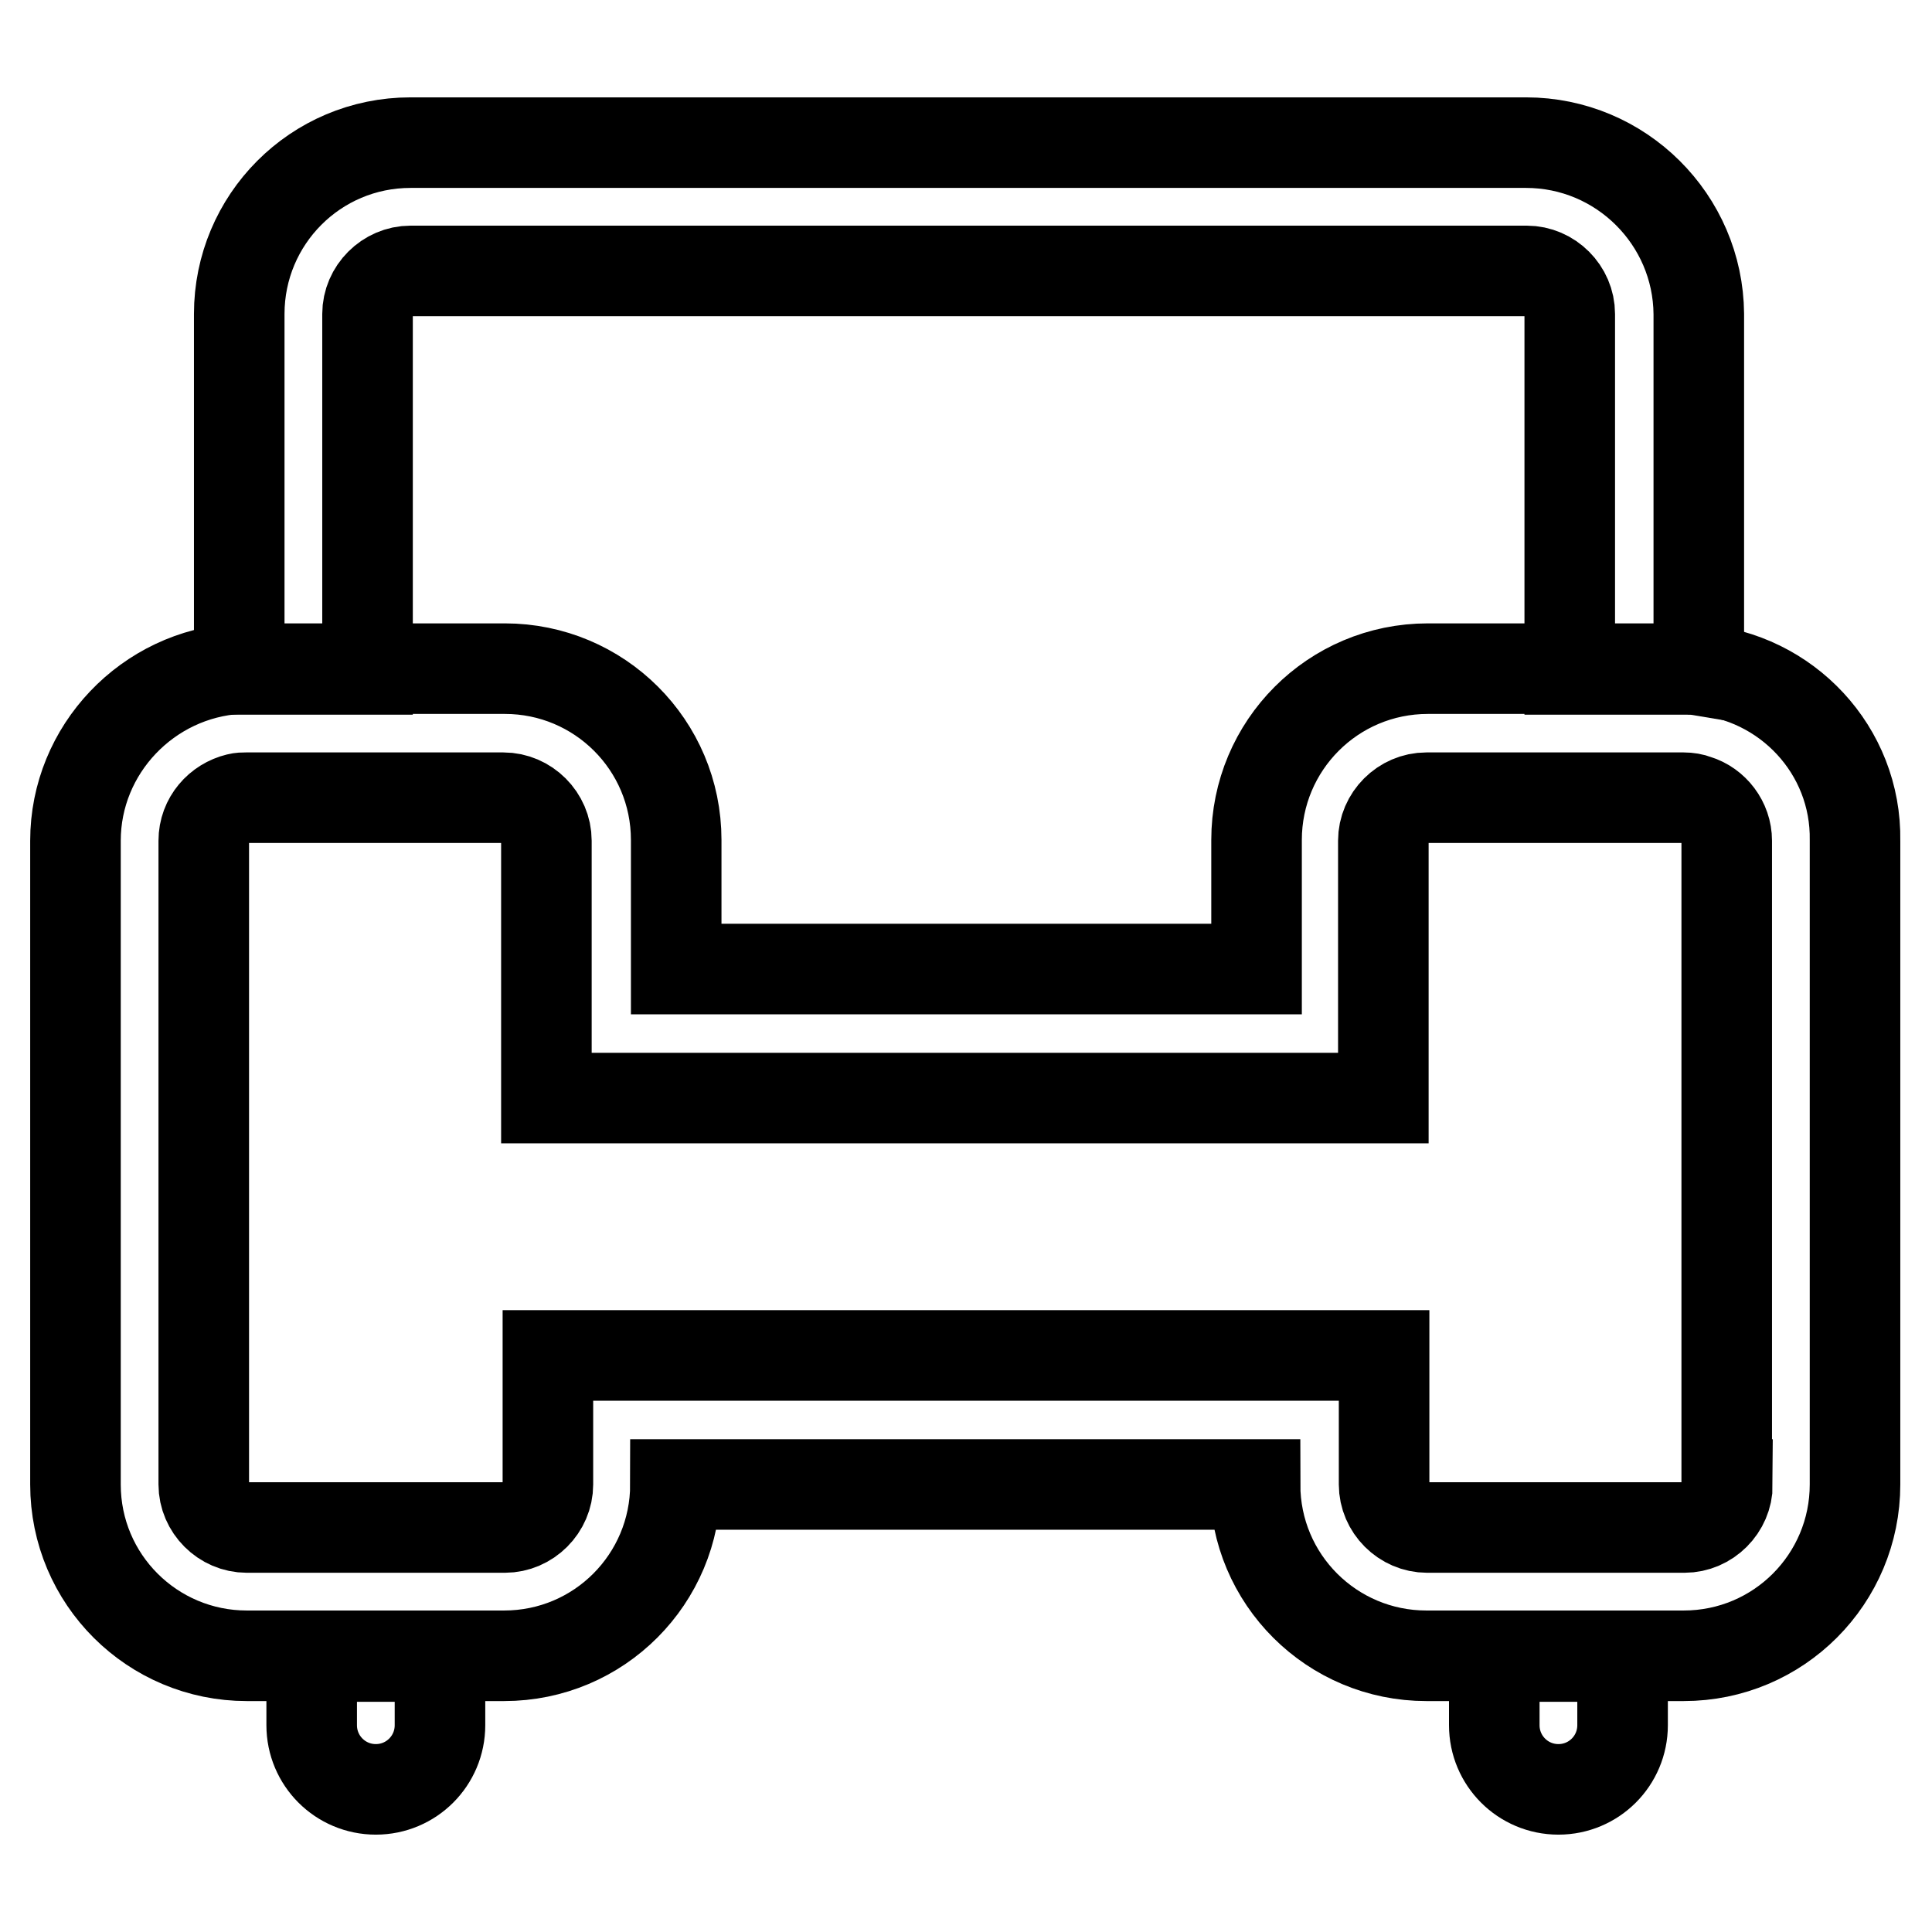
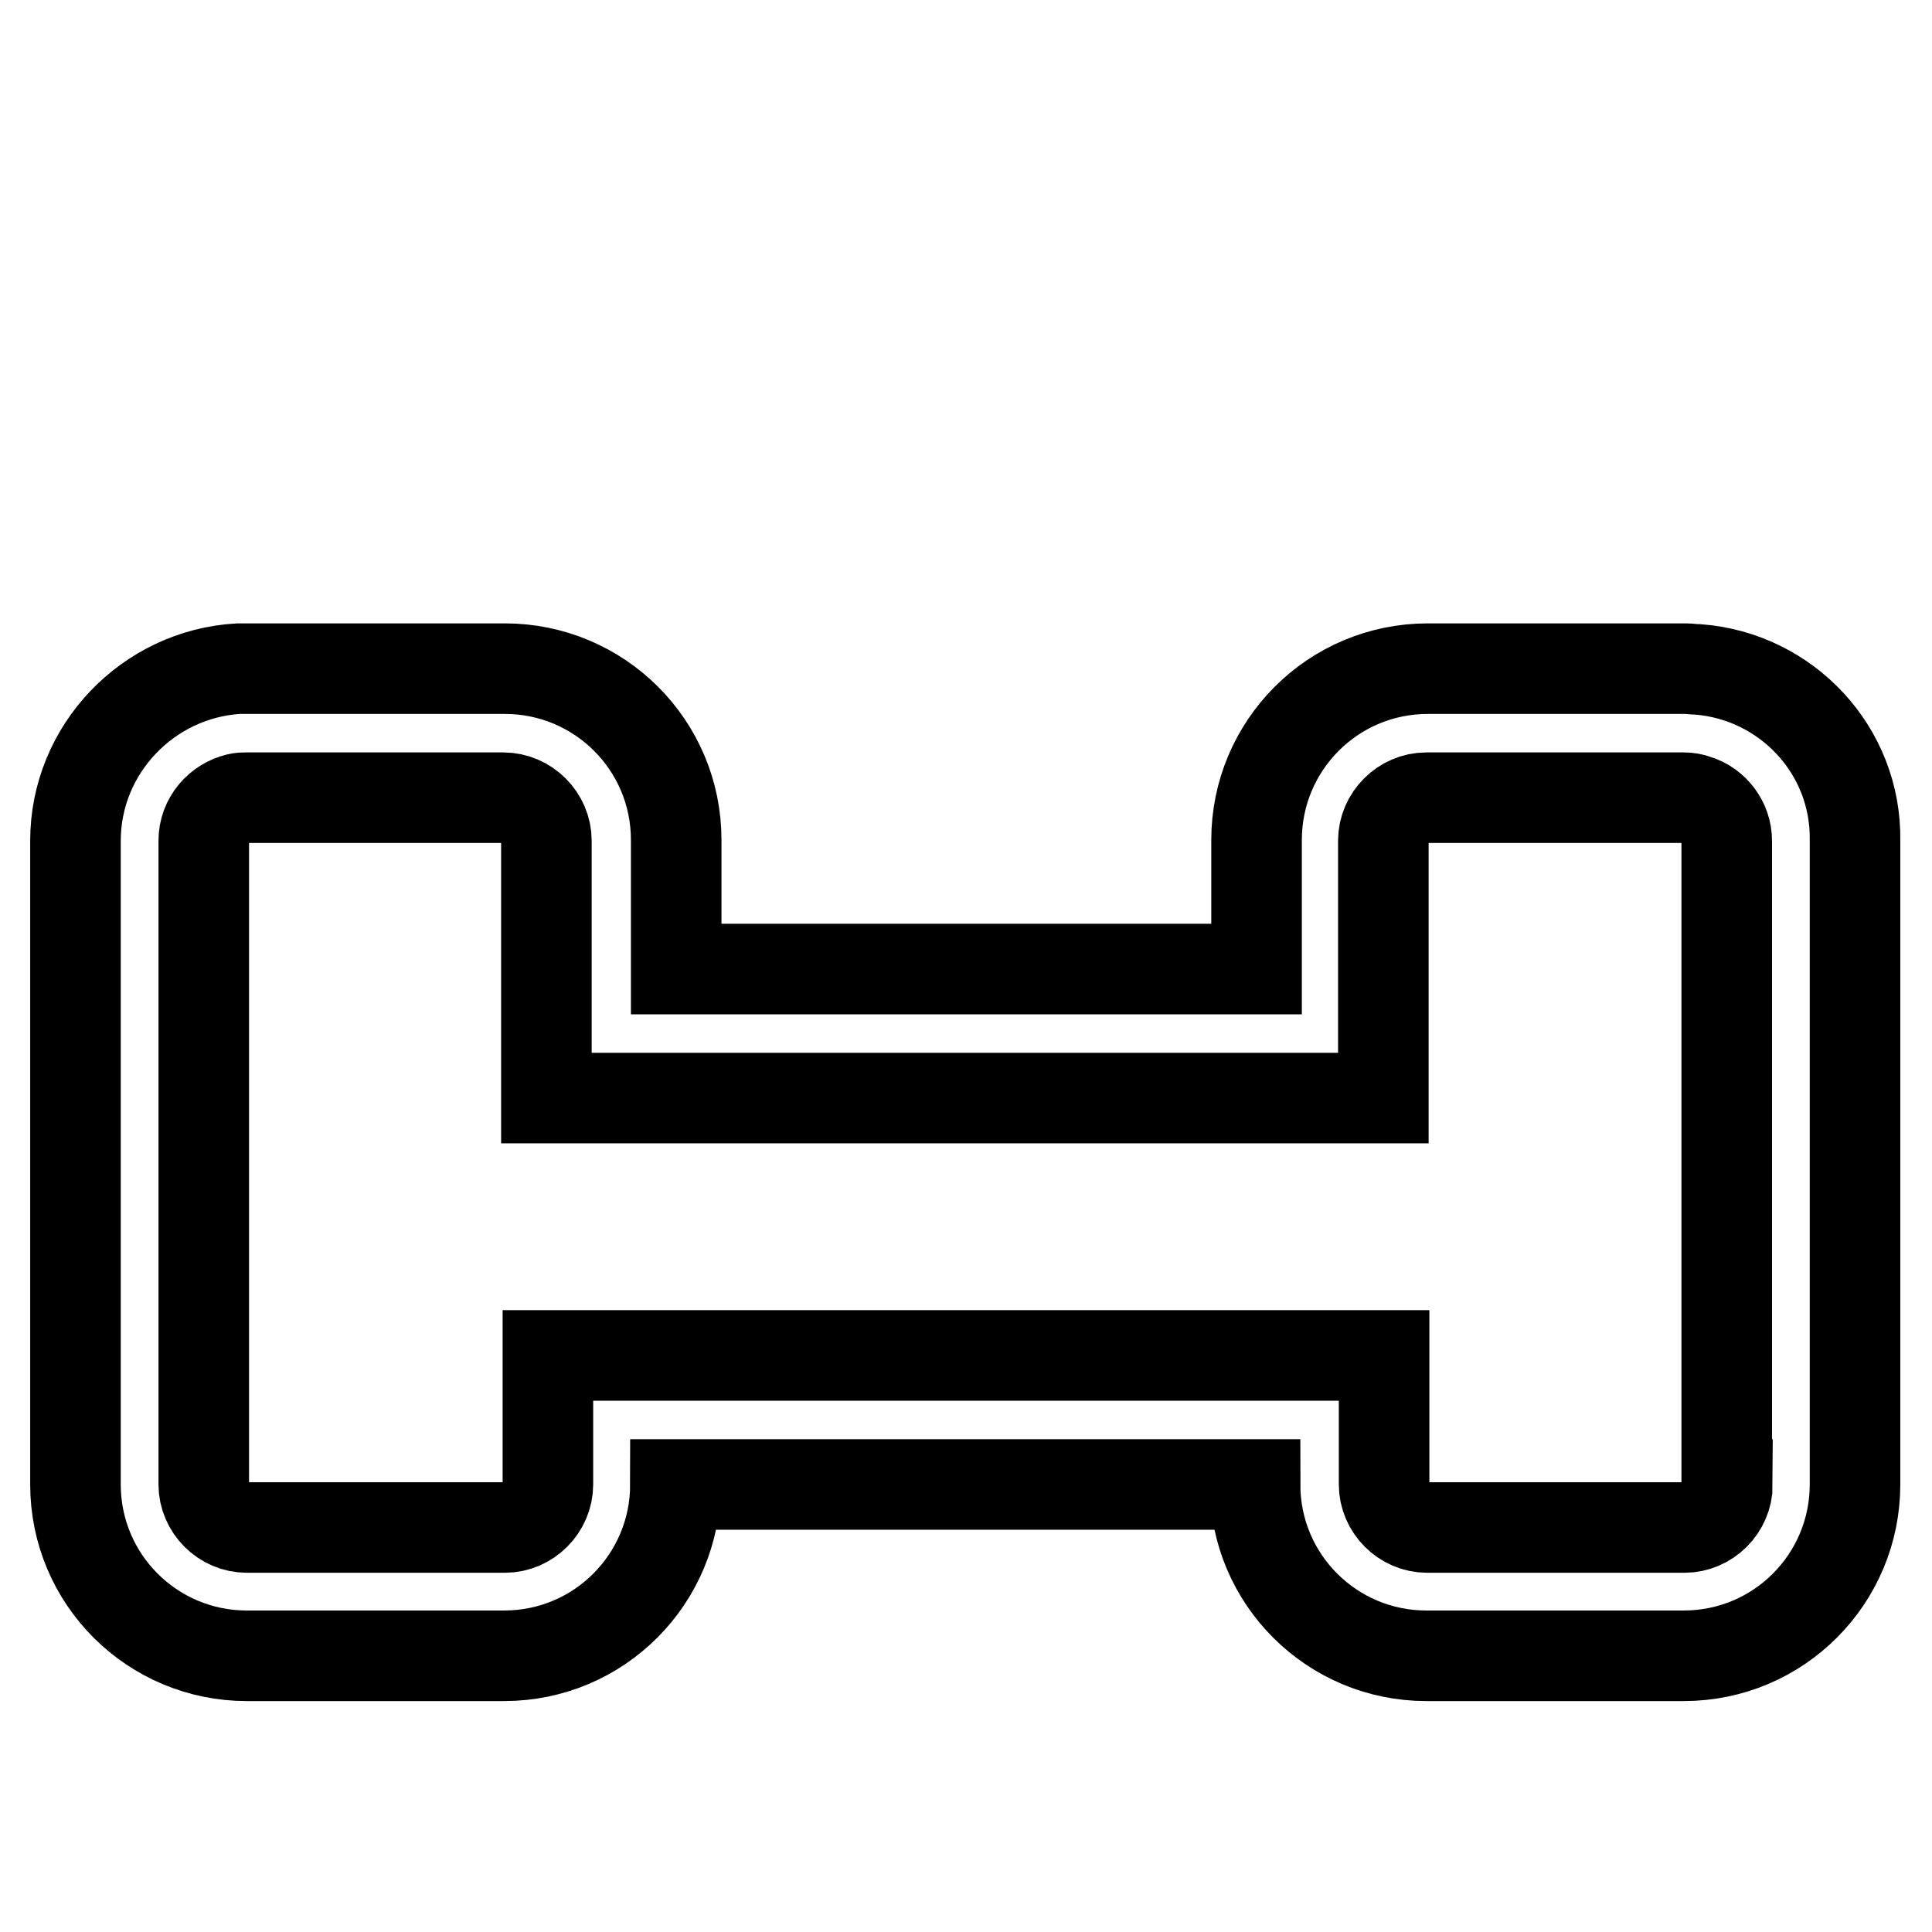
<svg xmlns="http://www.w3.org/2000/svg" version="1.1" x="0px" y="0px" viewBox="0 0 256 256" enable-background="new 0 0 256 256" xml:space="preserve">
  <g>
-     <path stroke-width="12" fill-opacity="0" stroke="#000000" d="M202.2,18.9H54.4c-12.6,0-22.7,10.2-22.7,22.7v47.1c0.4,0,0.8,0,1.1,0h15.9V41.6c0-3.1,2.6-5.7,5.7-5.7 h147.9c3.1,0,5.7,2.6,5.7,5.7v47.1h15.4c0.6,0,1.1,0,1.7,0.1V41.6C225,29.1,214.8,18.9,202.2,18.9z M215,219.5v9.1 c0,4.7-3.8,8.5-8.5,8.5c-4.7,0-8.5-3.8-8.5-8.5v-9.1H215z M58.3,219.5v9.1c0,4.7-3.8,8.5-8.5,8.5c-4.7,0-8.5-3.8-8.5-8.5v-9.1H58.3 z" />
    <path stroke-width="12" fill-opacity="0" stroke="#000000" d="M225,88.7c-0.6,0-1.1-0.1-1.7-0.1h-34.1c-12.6,0-22.7,10.2-22.7,22.7v17.1H89.6v-17.1 c0-12.6-10.2-22.7-22.7-22.7H32.7c-0.4,0-0.8,0-1.1,0C19.6,89.3,10,99.3,10,111.4v85.3c0,12.6,10.2,22.7,22.7,22.7h34.1 c12.6,0,22.7-10.2,22.7-22.7h76.8c0,12.6,10.2,22.7,22.7,22.7h34.1c12.6,0,22.7-10.2,22.7-22.7v-85.3C246,99.4,236.7,89.6,225,88.7 z M228.9,196.7c0,3.1-2.6,5.7-5.7,5.7h-34.1c-3.1,0-5.7-2.6-5.7-5.7v-17.1H72.6v17.1c0,3.1-2.6,5.7-5.7,5.7H32.7 c-3.1,0-5.7-2.6-5.7-5.7v-85.3c0-2.8,2-5,4.5-5.6c0.4-0.1,0.7-0.1,1.1-0.1h34.1c3.1,0,5.7,2.6,5.7,5.7v34.1h110.9v-34.1 c0-3.1,2.6-5.7,5.7-5.7h34.1c0.6,0,1.2,0.1,1.7,0.3c2.3,0.7,4,2.9,4,5.4V196.7z" />
  </g>
</svg>